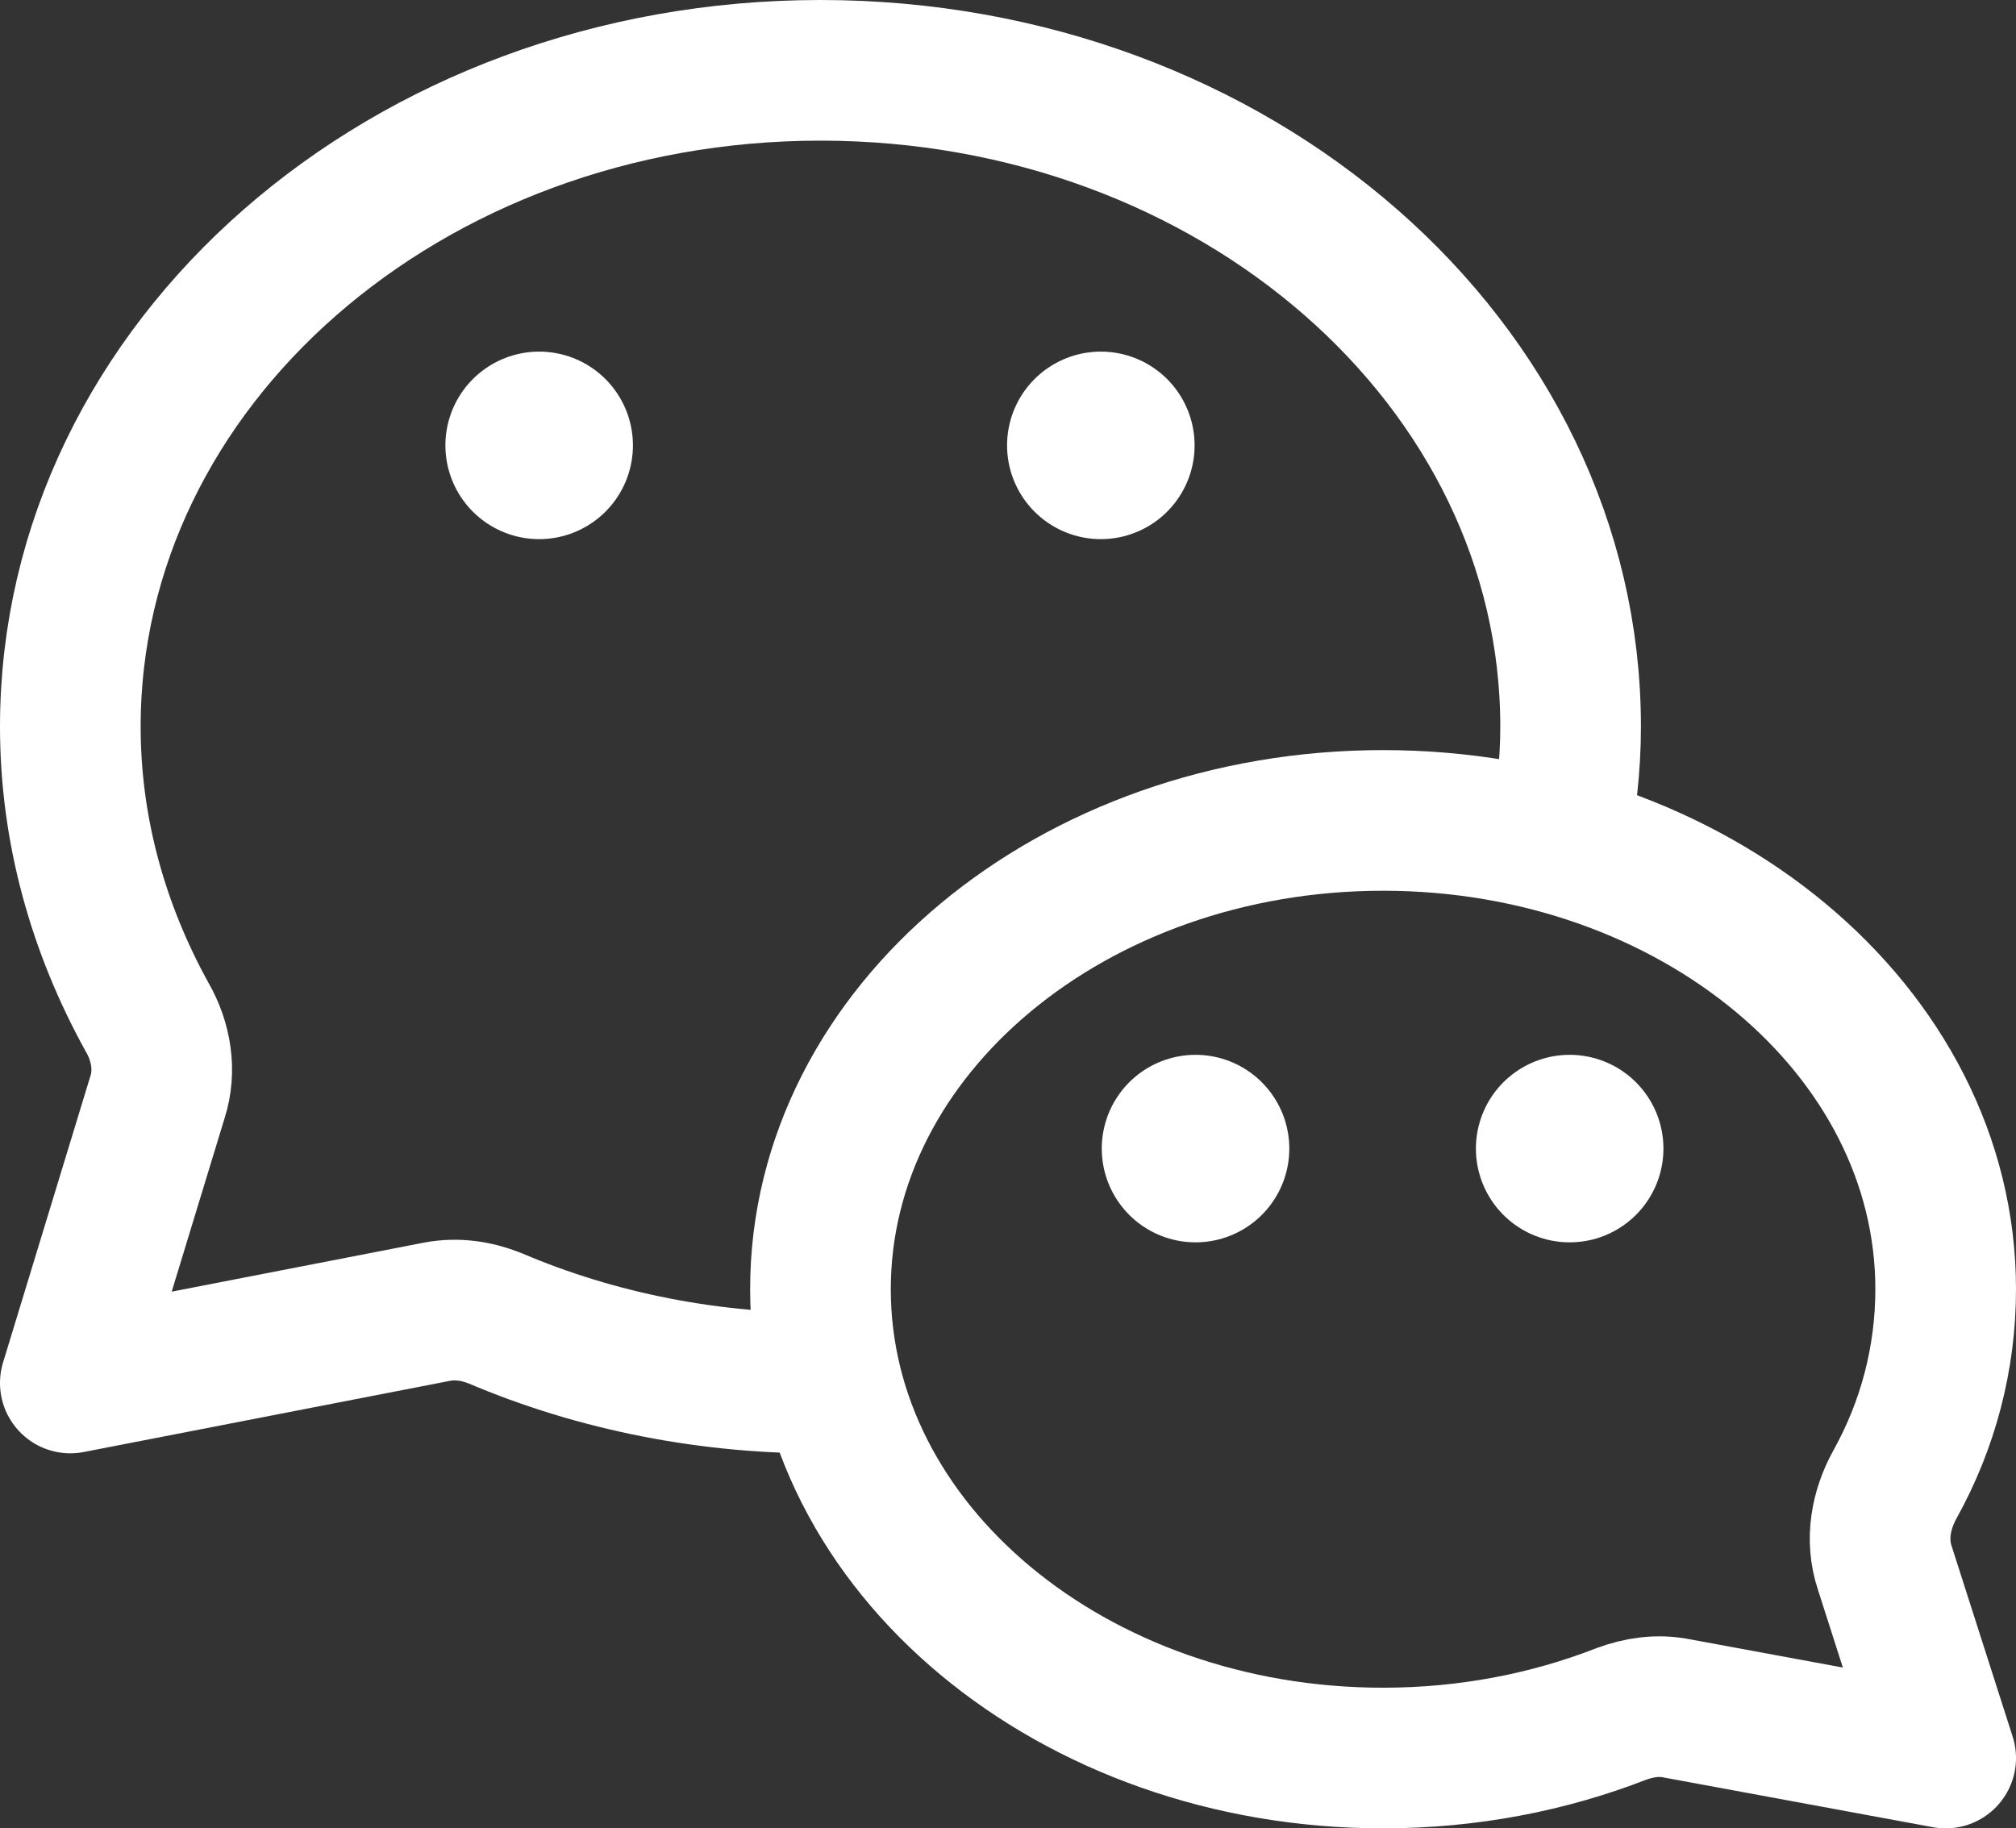
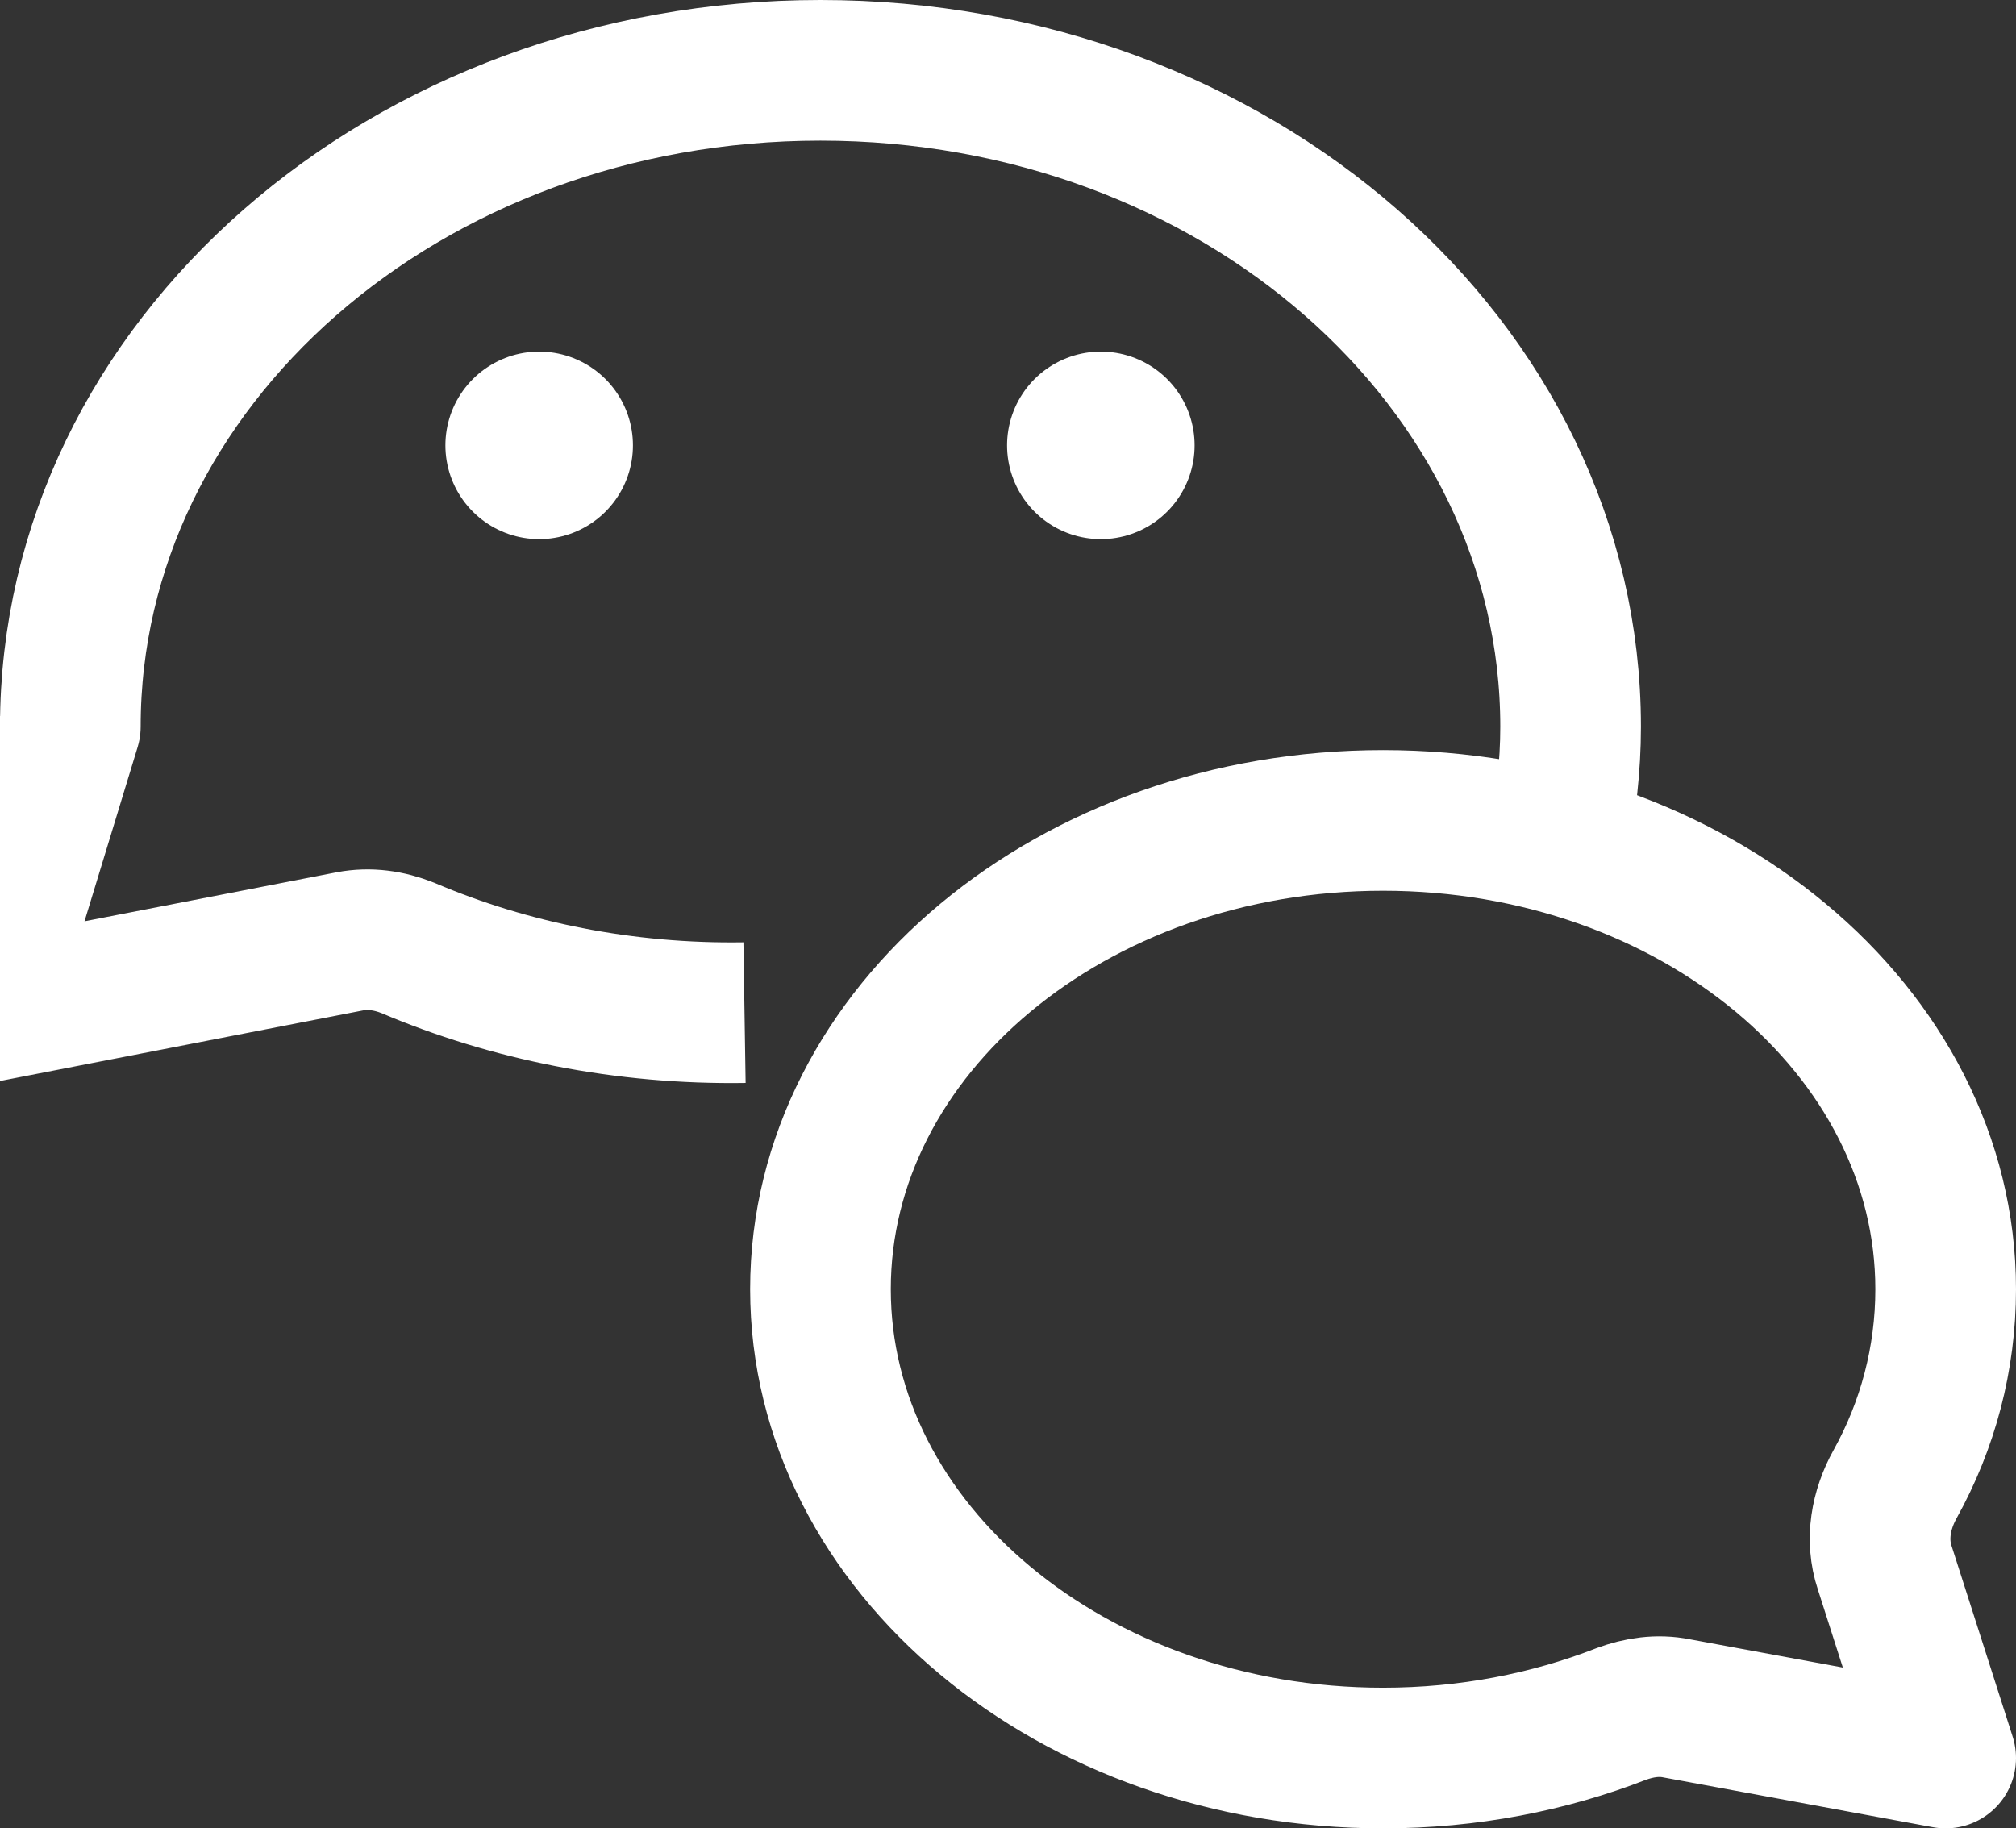
<svg xmlns="http://www.w3.org/2000/svg" id="Layer_1" data-name="Layer 1" viewBox="0 0 21.5 19.5">
  <rect x="0" y="0" width="21.5" height="19.5" fill="#333333" stroke="none" />
  <defs>
    <style>
      .cls-1 {
        stroke-width: 1.5px;
      }

      .cls-1, .cls-2 {
        fill: none;
        stroke: #fff;
        stroke-linejoin: round;
      }

      .cls-2 {
        stroke-linecap: round;
        stroke-width: 2px;
      }
    </style>
  </defs>
  <path class="cls-2" d="M5.75,4.75h0M11.74,4.75h0" />
-   <path class="cls-2" d="M16.74,12.25h0M12.75,12.25h0" />
  <path class="cls-1" d="M8.75,13.75c0,2.76,2.69,5,6,5,.91,0,1.77-.17,2.54-.47.19-.07.39-.1.59-.06l2.87.53-.65-2.03c-.1-.3-.04-.62.11-.89.35-.63.54-1.34.54-2.08,0-2.76-2.69-5-6-5s-6,2.24-6,5Z" />
-   <path class="cls-1" d="M16.62,9c.08-.41.13-.82.13-1.25,0-3.87-3.58-7-8-7S.75,3.88.75,7.75c0,1.11.3,2.16.82,3.1.15.26.2.57.11.85l-.93,3.05,3.91-.76c.21-.04.42-.01.62.07,1.08.46,2.31.71,3.59.69" />
+   <path class="cls-1" d="M16.62,9c.08-.41.13-.82.13-1.25,0-3.87-3.58-7-8-7S.75,3.88.75,7.75l-.93,3.05,3.91-.76c.21-.04.42-.01.62.07,1.08.46,2.31.71,3.59.69" />
</svg>